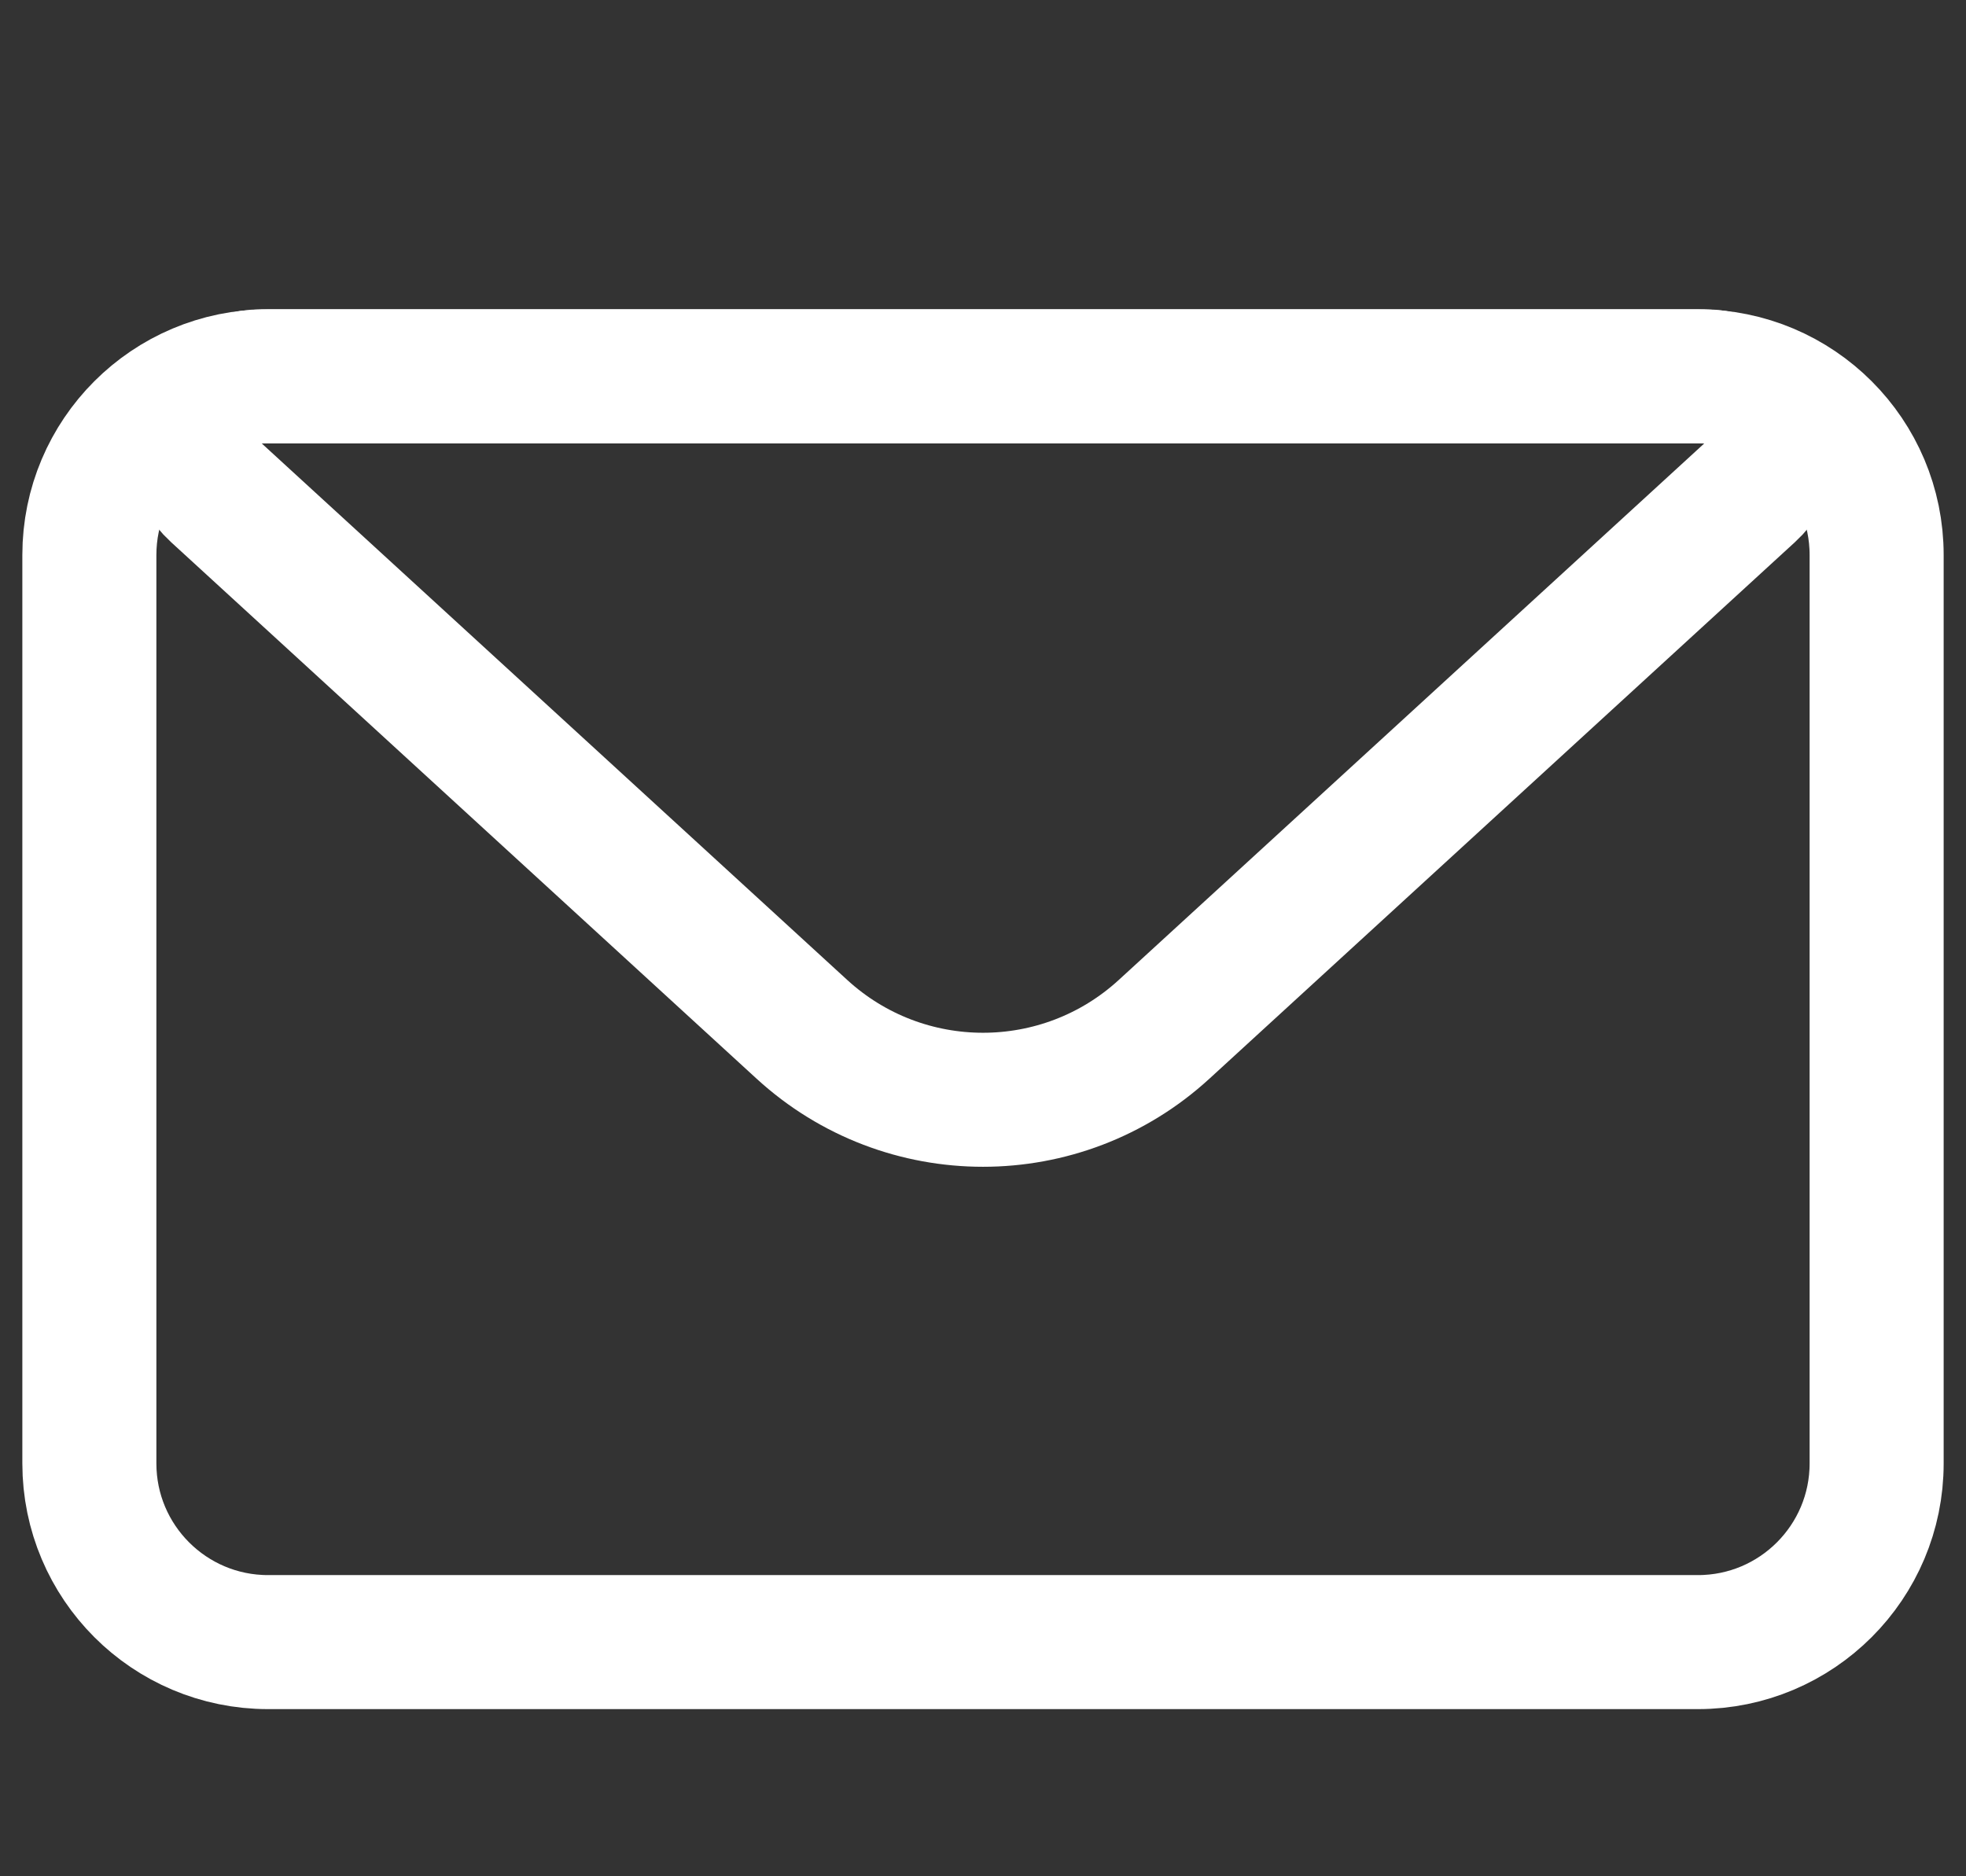
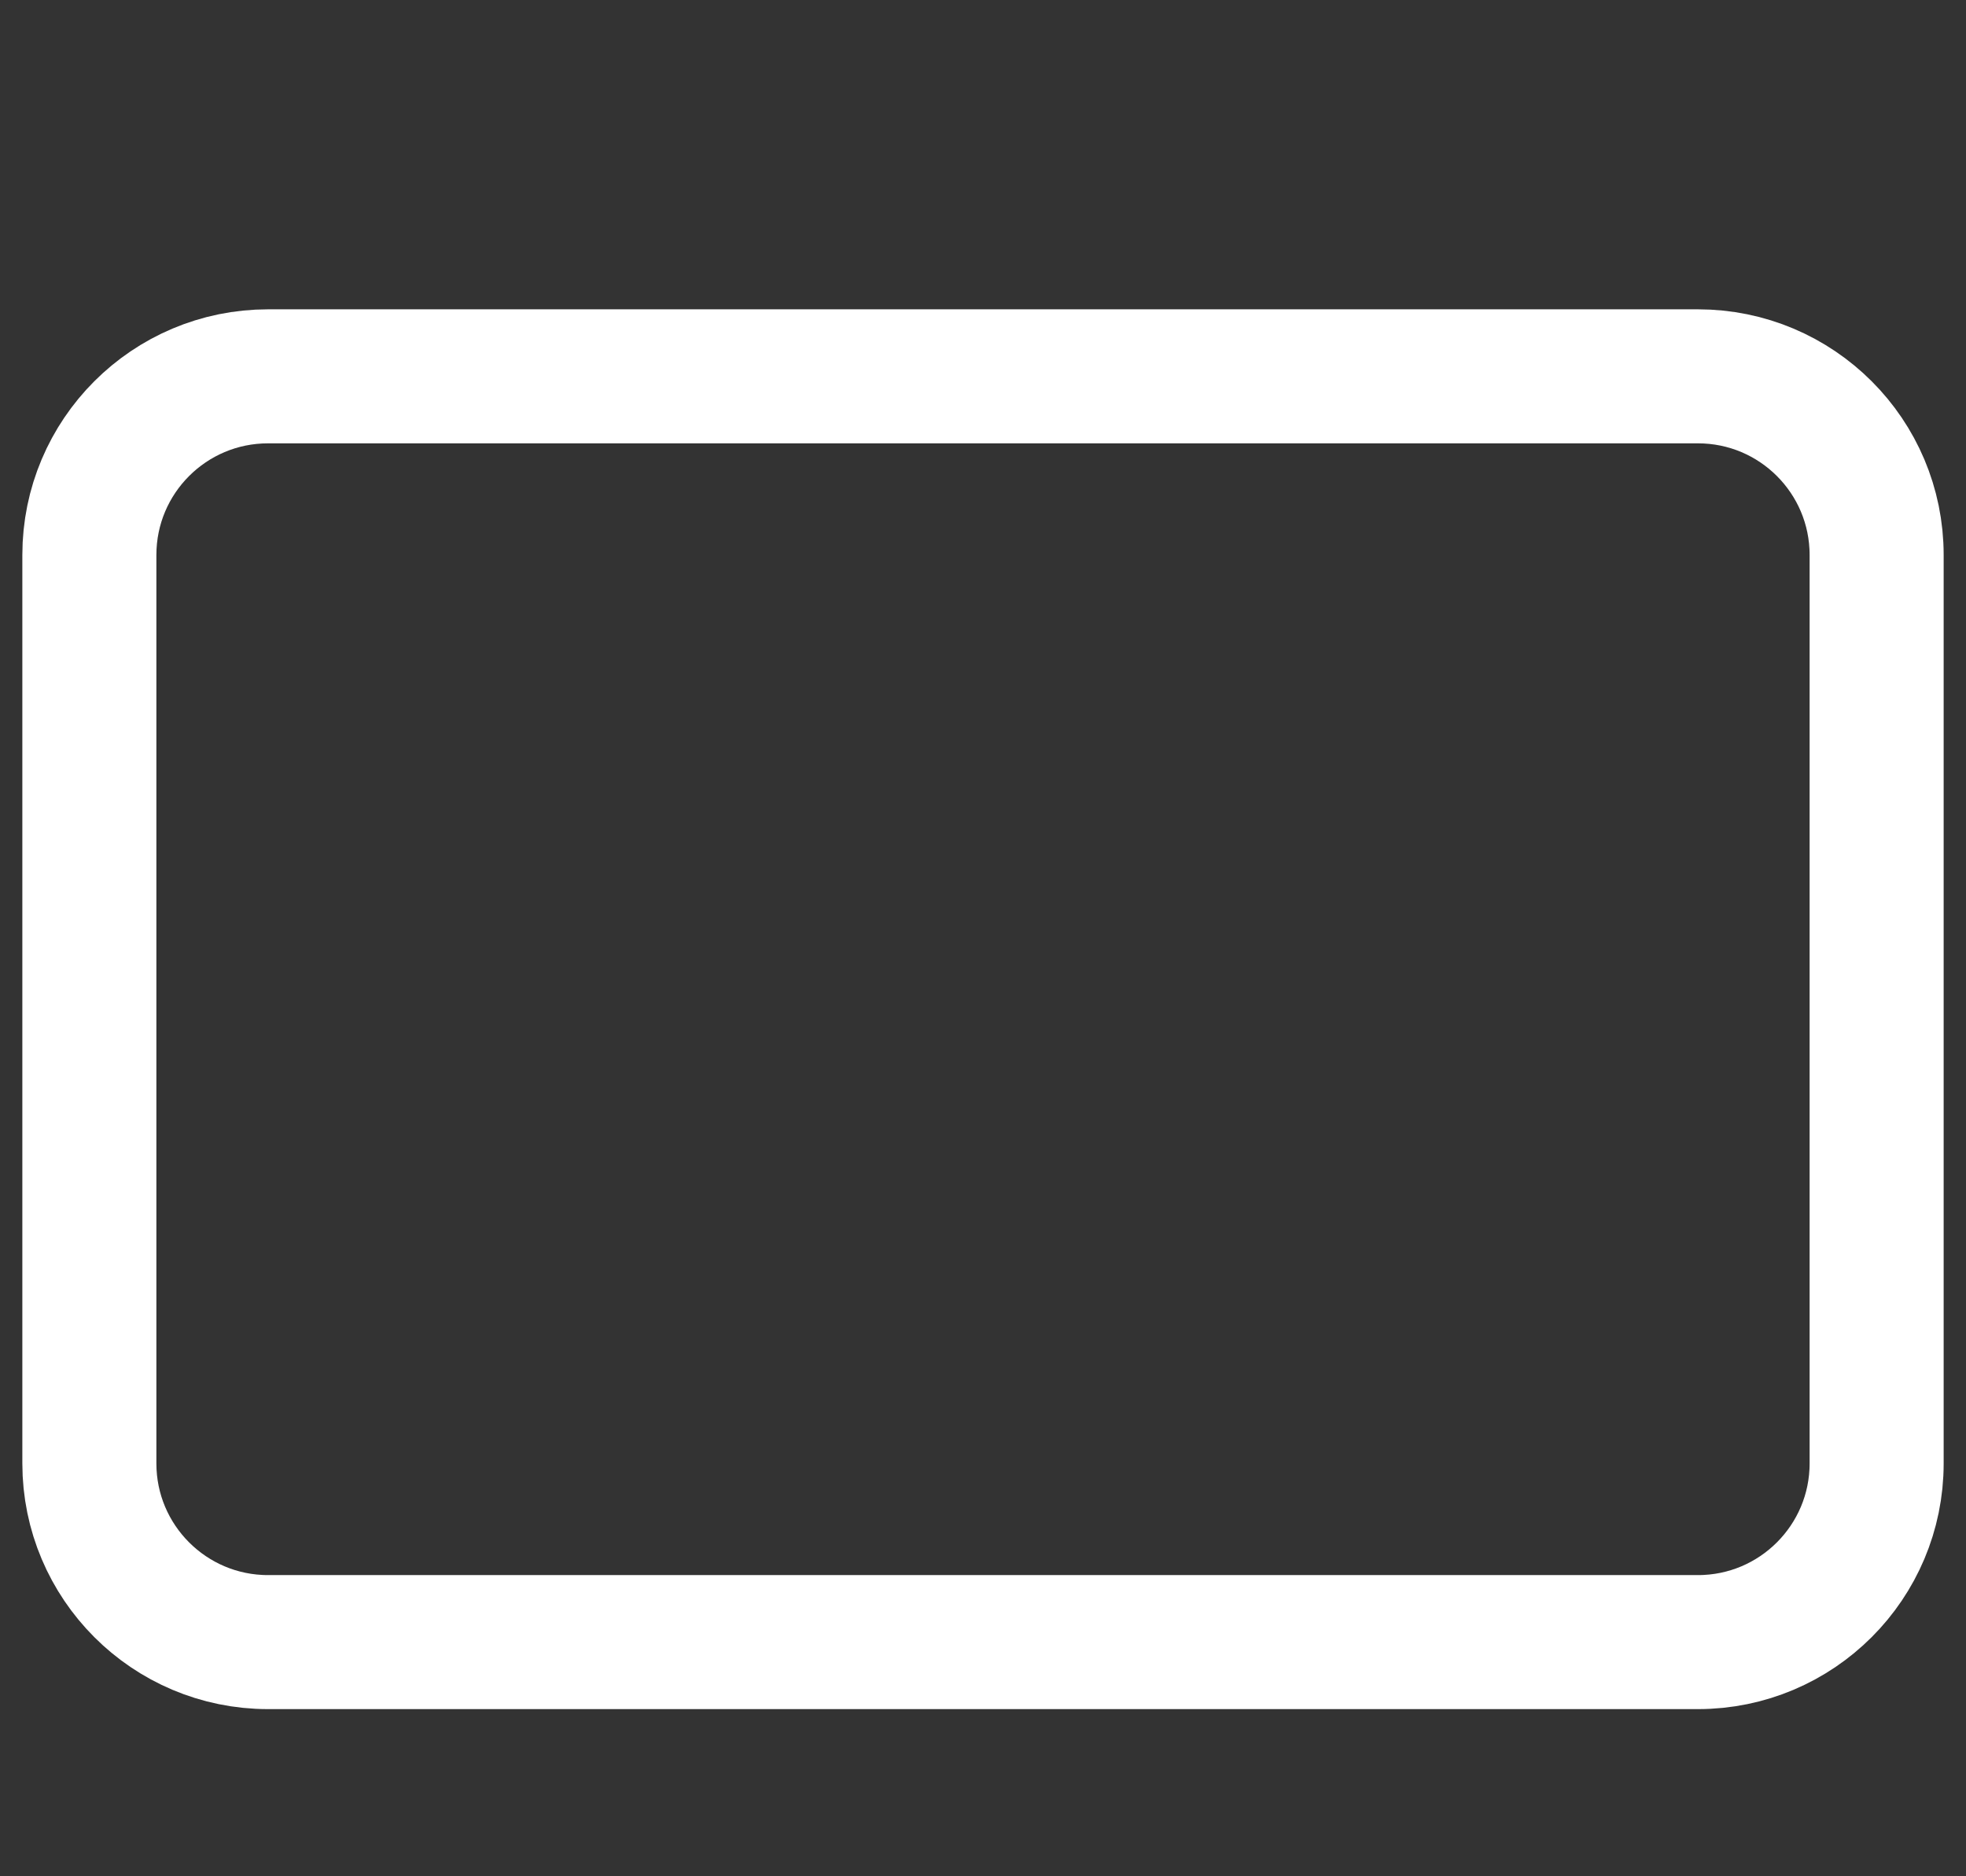
<svg xmlns="http://www.w3.org/2000/svg" width="22" height="21" viewBox="0 0 22 21" fill="none">
  <rect x="0" y="0" width="22" height="21" fill="#333333" stroke="none" />
-   <path d="M1 6.212C1 5.107 1.895 4.212 3 4.212H19C20.105 4.212 21 5.107 21 6.212V16.379C21 17.483 20.105 18.379 19 18.379H3C1.895 18.379 1 17.483 1 16.379V6.212Z" stroke="white" stroke-width="1.5" stroke-linejoin="round" />
-   <path d="M2.421 5.515C1.917 5.053 2.244 4.212 2.928 4.212H19.072C19.756 4.212 20.083 5.053 19.579 5.515L13.027 11.52C11.88 12.572 10.12 12.572 8.973 11.52L2.421 5.515Z" stroke="white" stroke-width="1.5" stroke-linejoin="round" />
+   <path d="M1 6.212C1 5.107 1.895 4.212 3 4.212H19C20.105 4.212 21 5.107 21 6.212V16.379C21 17.483 20.105 18.379 19 18.379H3C1.895 18.379 1 17.483 1 16.379V6.212" stroke="white" stroke-width="1.5" stroke-linejoin="round" />
</svg>